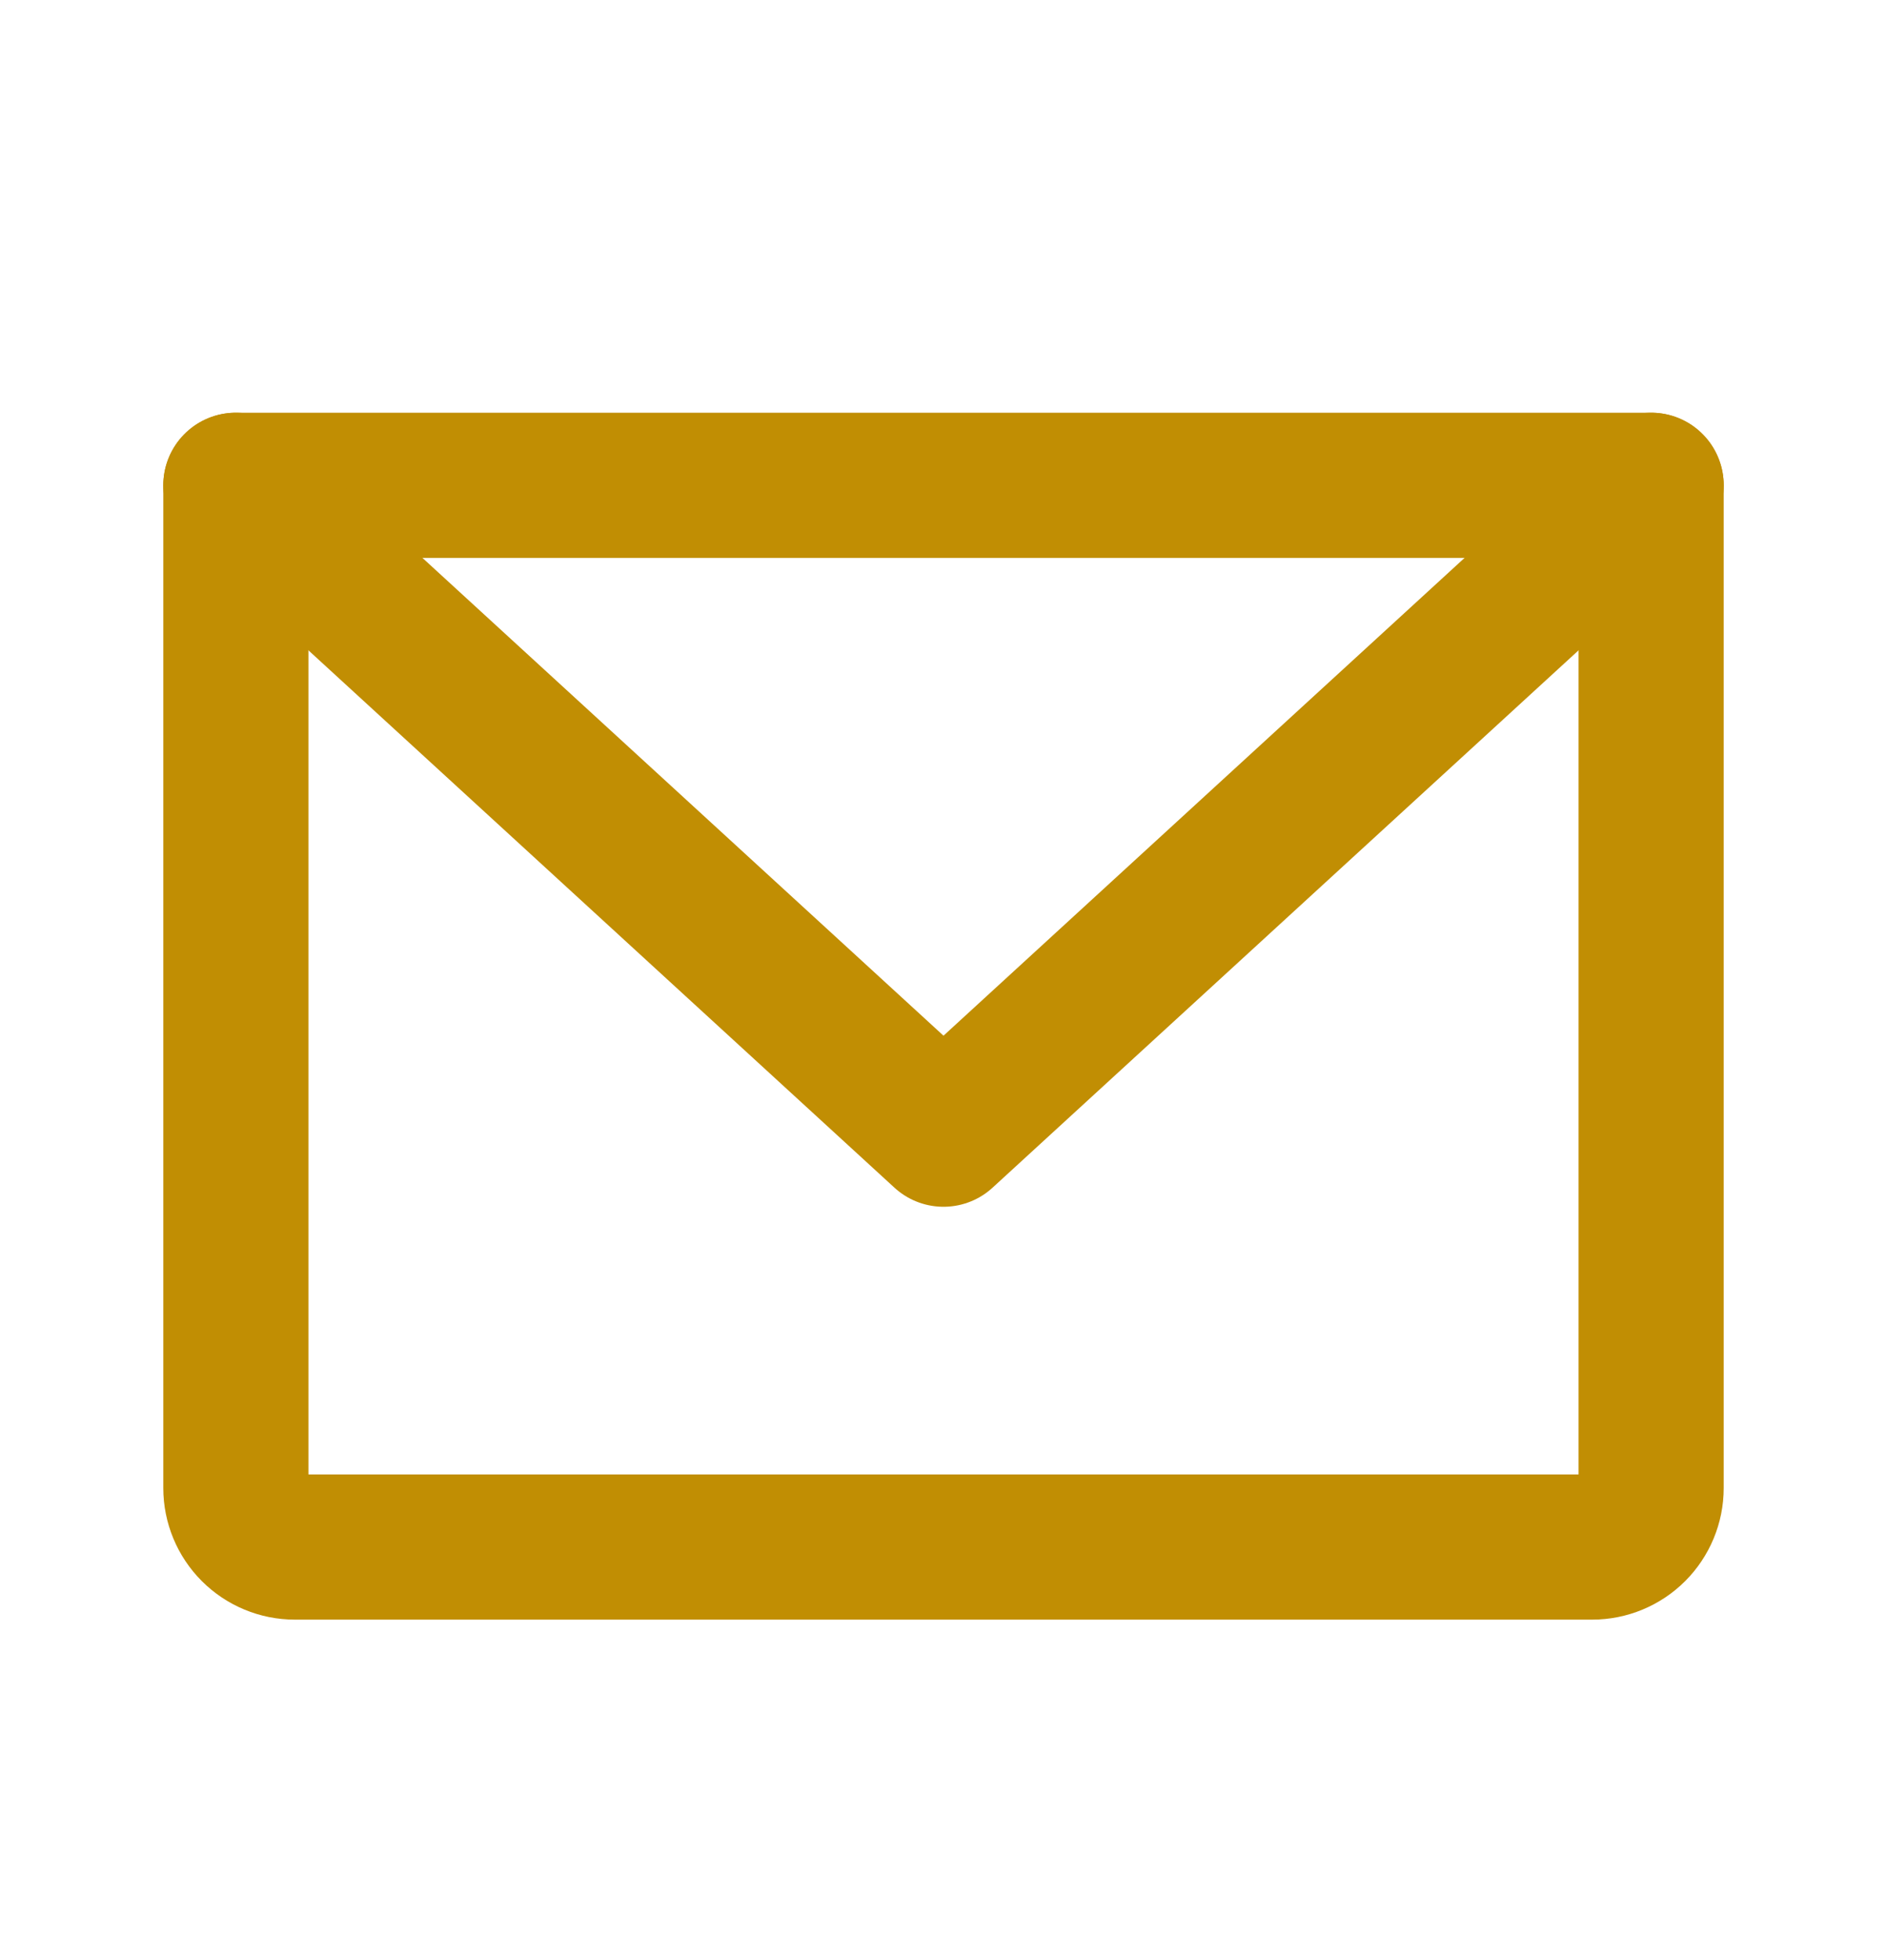
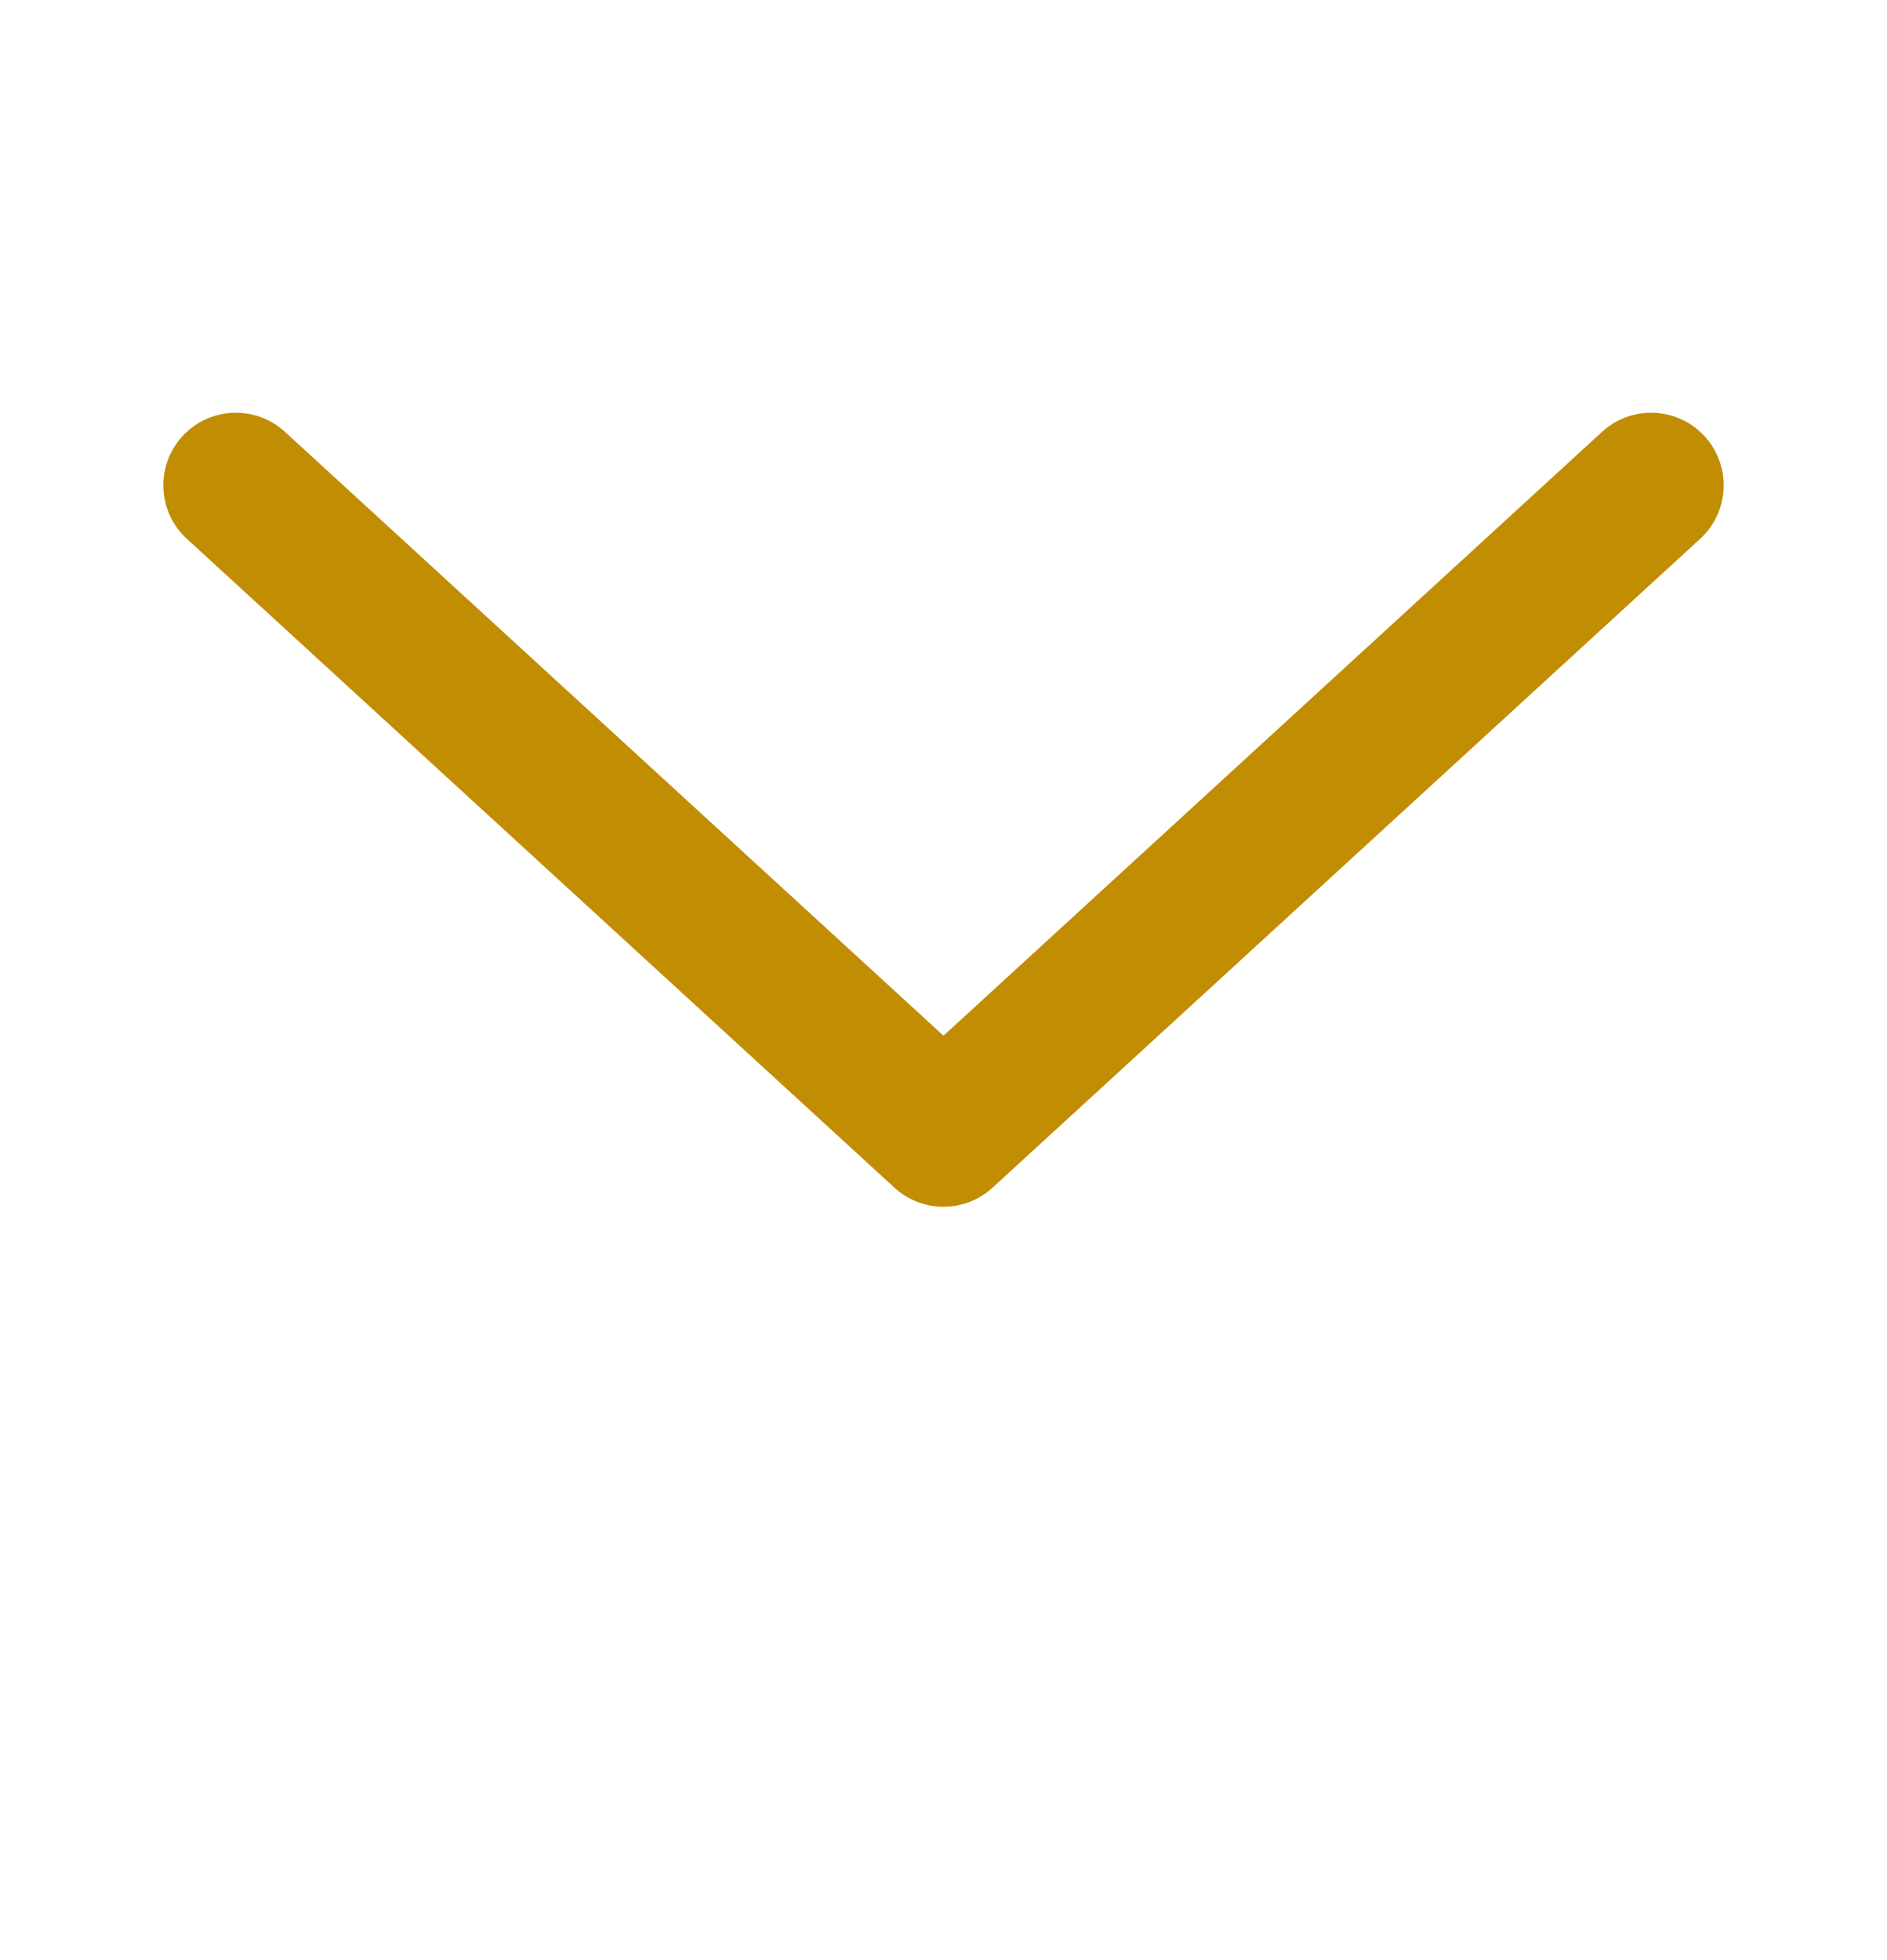
<svg xmlns="http://www.w3.org/2000/svg" width="26" height="27" viewBox="0 0 26 27" fill="none">
-   <path d="M3.25 6.685H22.75V20.498C22.75 20.713 22.664 20.92 22.512 21.072C22.36 21.224 22.153 21.31 21.938 21.31H4.062C3.847 21.31 3.64 21.224 3.488 21.072C3.336 20.92 3.25 20.713 3.25 20.498V6.685Z" stroke="#C18E03" stroke-width="2" stroke-linecap="round" stroke-linejoin="round" />
  <path d="M22.75 6.685L13 15.623L3.25 6.685" stroke="#C18E03" stroke-width="2" stroke-linecap="round" stroke-linejoin="round" />
</svg>